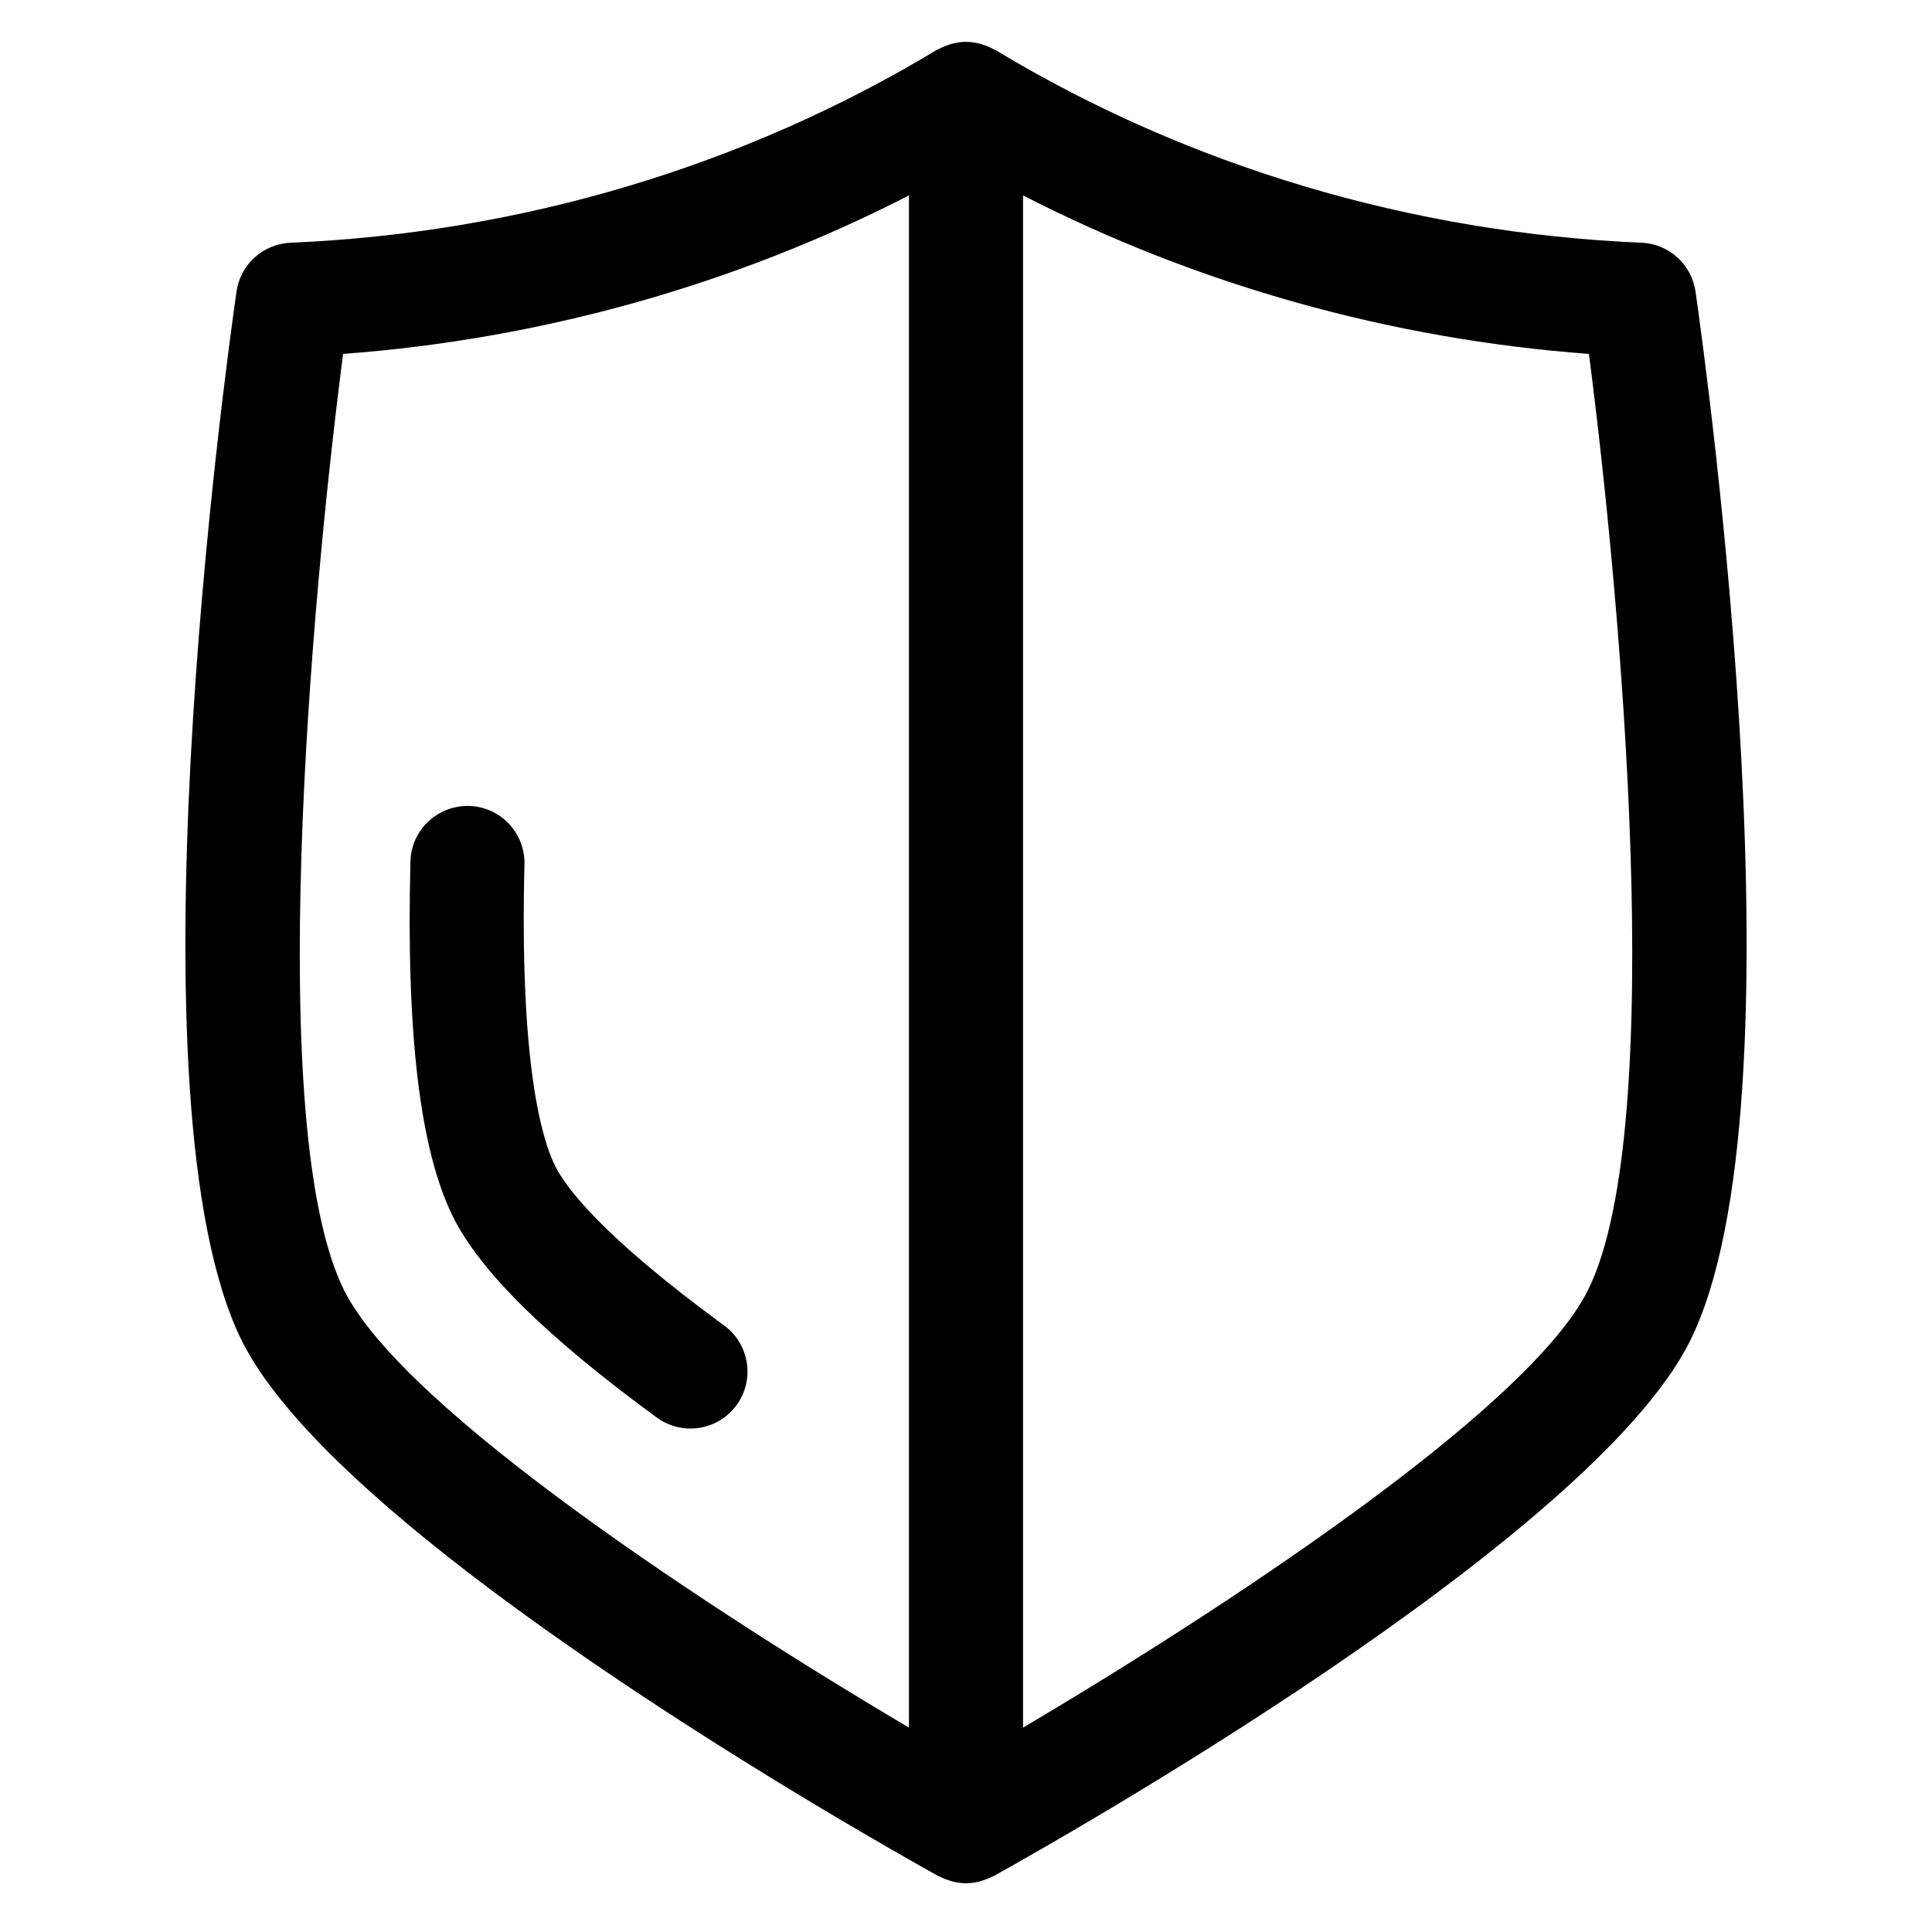
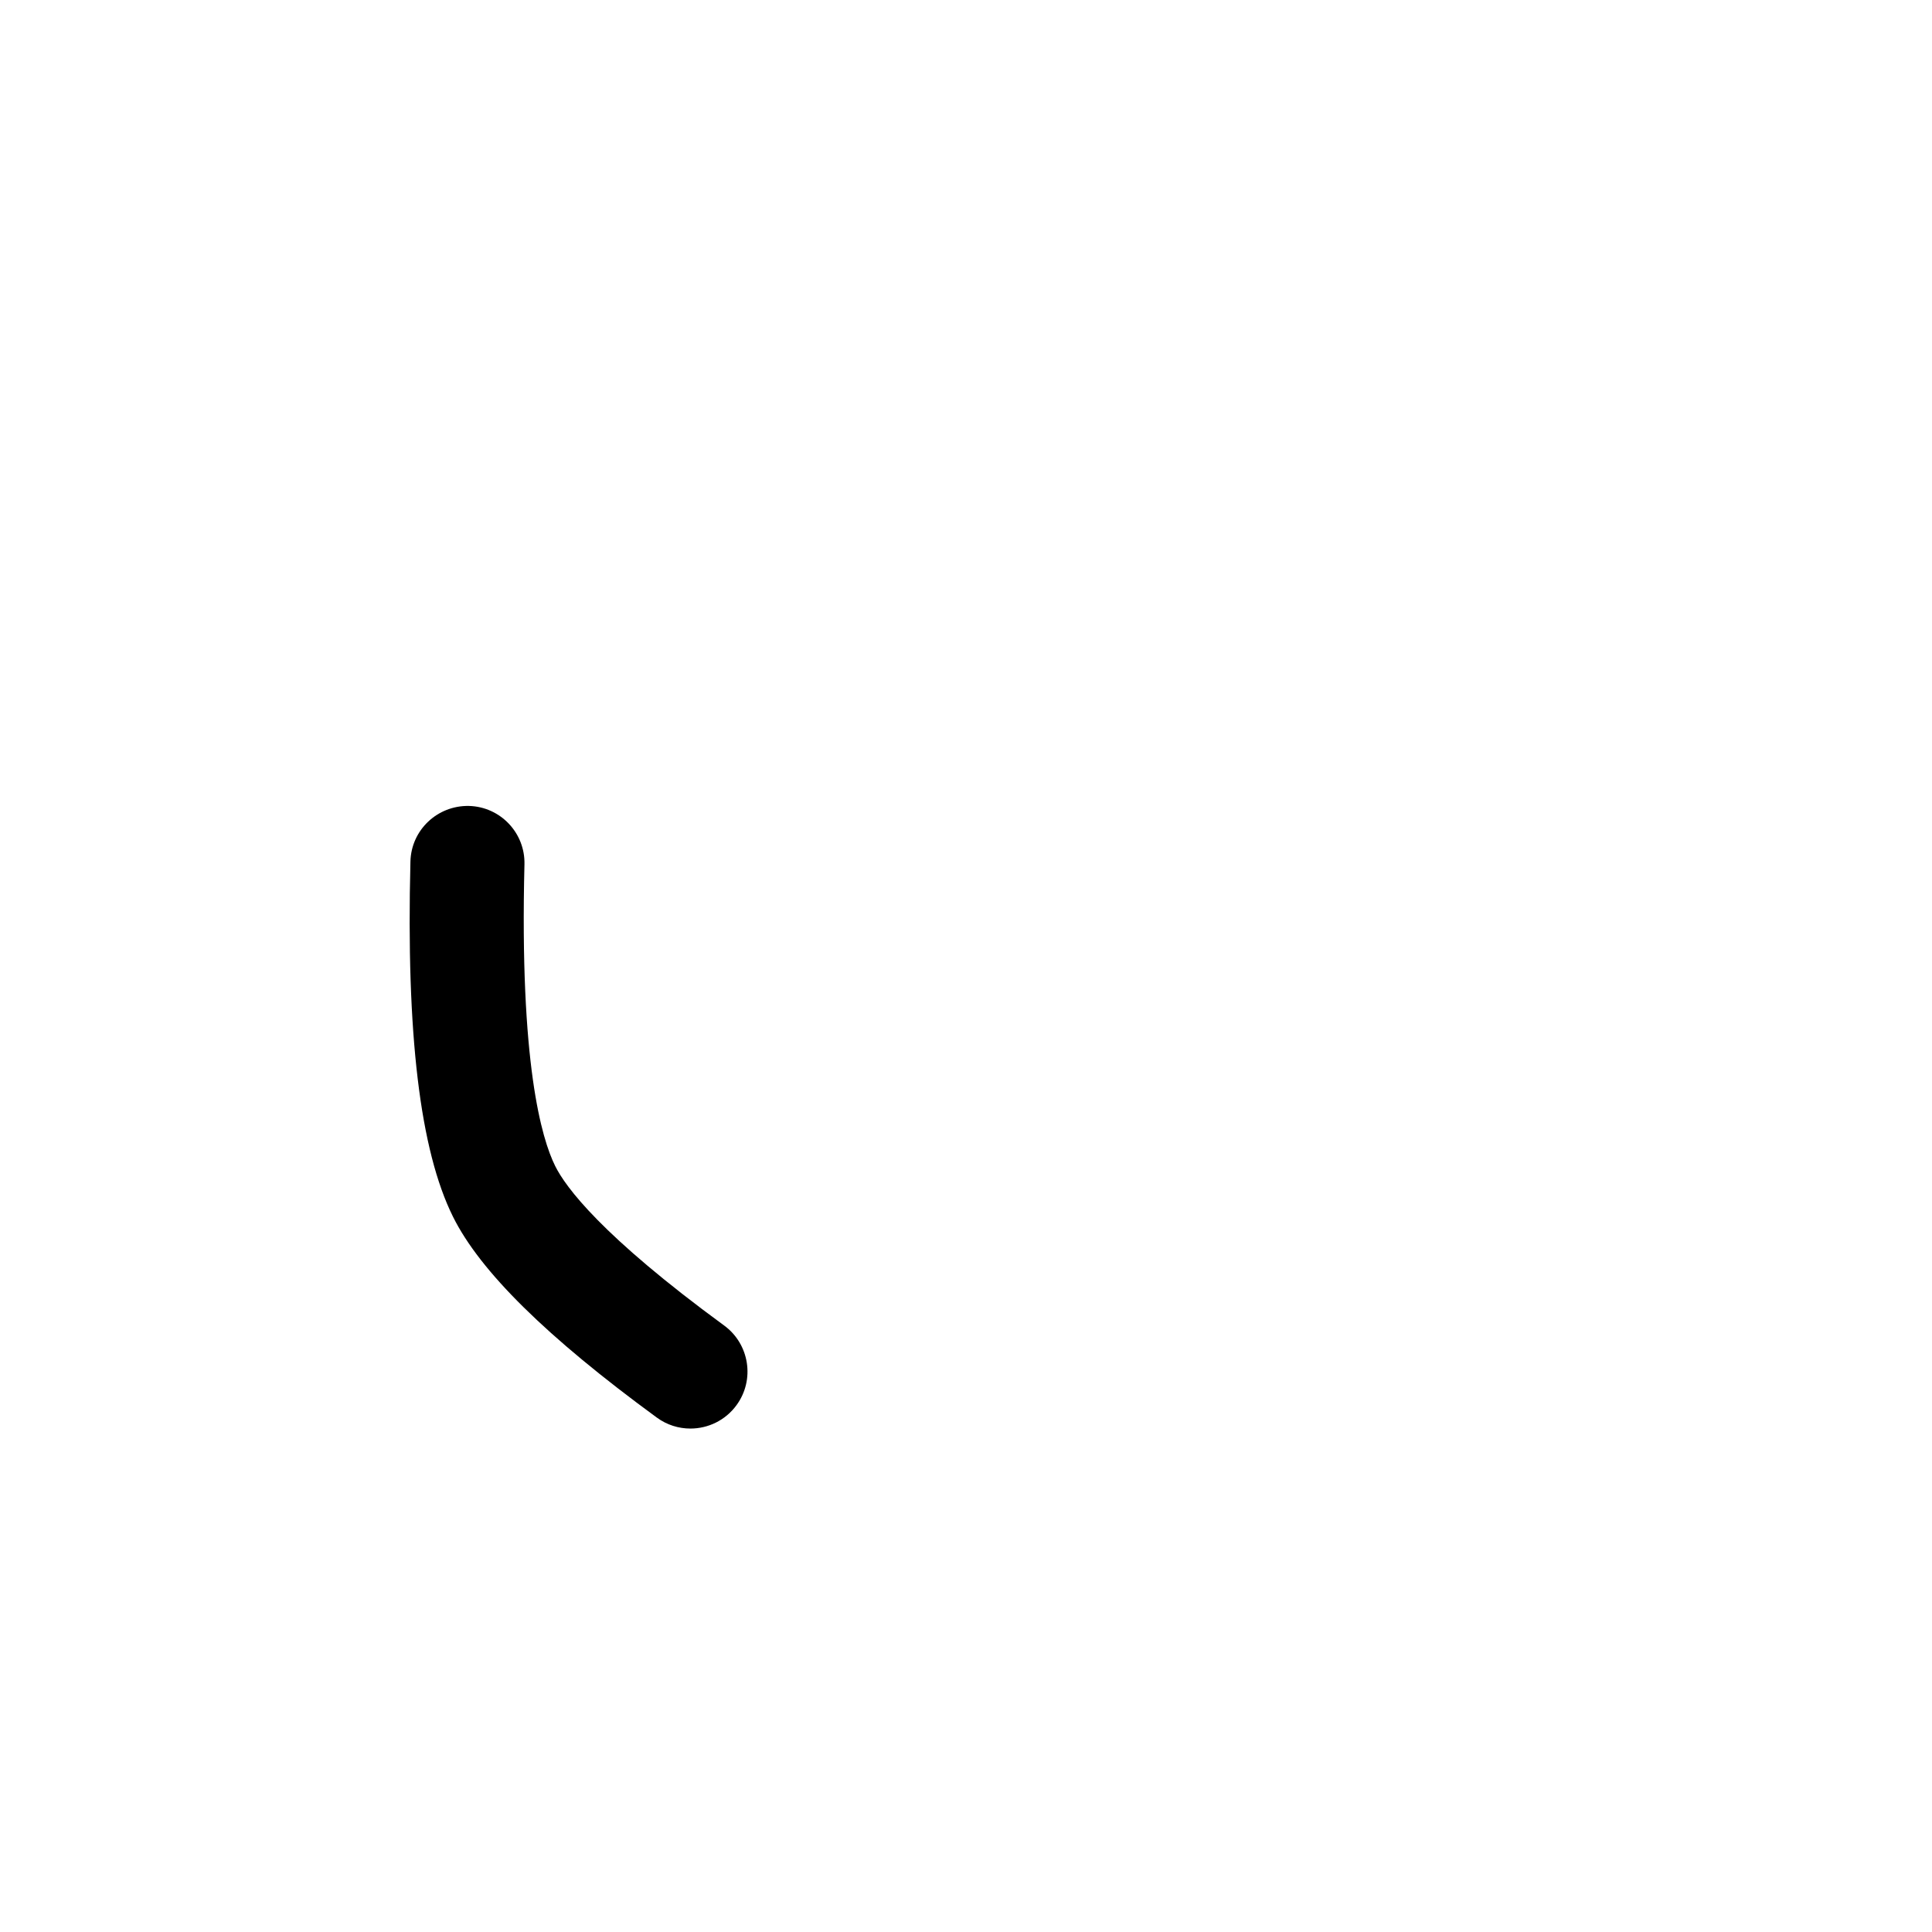
<svg xmlns="http://www.w3.org/2000/svg" fill="#000000" width="800px" height="800px" version="1.1" viewBox="144 144 512 512">
  <g>
-     <path d="m593.33 221.28c-1.031-7.203-7.047-12.652-14.328-12.957-60.883-2.57-120.08-20.227-171.19-51.062-0.172-0.105-0.367-0.141-0.543-0.238-0.848-0.469-1.742-0.852-2.68-1.152-0.316-0.105-0.625-0.211-0.945-0.297-1.148-0.289-2.332-0.48-3.566-0.484h-0.086c-1.258 0-2.453 0.195-3.629 0.488-0.309 0.082-0.598 0.188-0.902 0.281-0.973 0.309-1.895 0.707-2.762 1.188-0.168 0.09-0.348 0.117-0.5 0.215-51.121 30.832-110.32 48.492-171.2 51.062-7.269 0.312-13.297 5.754-14.324 12.957-3.133 21.859-29.695 215.38 1.422 278.05 26.227 52.824 168.45 132.89 184.57 141.85 0.172 0.098 0.359 0.125 0.527 0.211 0.777 0.398 1.586 0.719 2.43 0.973 0.309 0.098 0.605 0.211 0.91 0.281 1.117 0.262 2.266 0.438 3.465 0.438 1.195 0 2.348-0.176 3.465-0.438 0.309-0.07 0.598-0.188 0.906-0.281 0.848-0.258 1.656-0.574 2.43-0.973 0.176-0.086 0.363-0.117 0.527-0.211 16.125-8.953 158.34-89.023 184.57-141.85 31.129-62.672 4.566-256.19 1.438-278.05zm-358.16 264.61c-21.348-42.996-8.629-183.6-0.242-248.1 52.609-3.91 103.75-18.324 149.95-41.996v406.04c-50.082-29.598-133.77-83.848-149.71-115.95zm329.66 0c-15.934 32.098-99.633 86.348-149.71 115.95v-406.05c46.195 23.68 97.336 38.098 149.96 42.004 8.391 64.492 21.102 205.1-0.242 248.1z" />
    <path d="m335.9 495.27c-32.52-23.801-42.008-36.688-44.773-42.266-3.606-7.254-9.457-27.297-8.141-79.934 0.211-8.344-6.387-15.281-14.73-15.488-8.363-0.152-15.285 6.387-15.488 14.73-1.148 45.746 2.539 76.539 11.281 94.133 7.184 14.48 24.848 31.887 54.004 53.219 2.691 1.977 5.812 2.918 8.914 2.918 4.656 0 9.25-2.144 12.211-6.191 4.93-6.727 3.457-16.188-3.277-21.121z" />
  </g>
</svg>